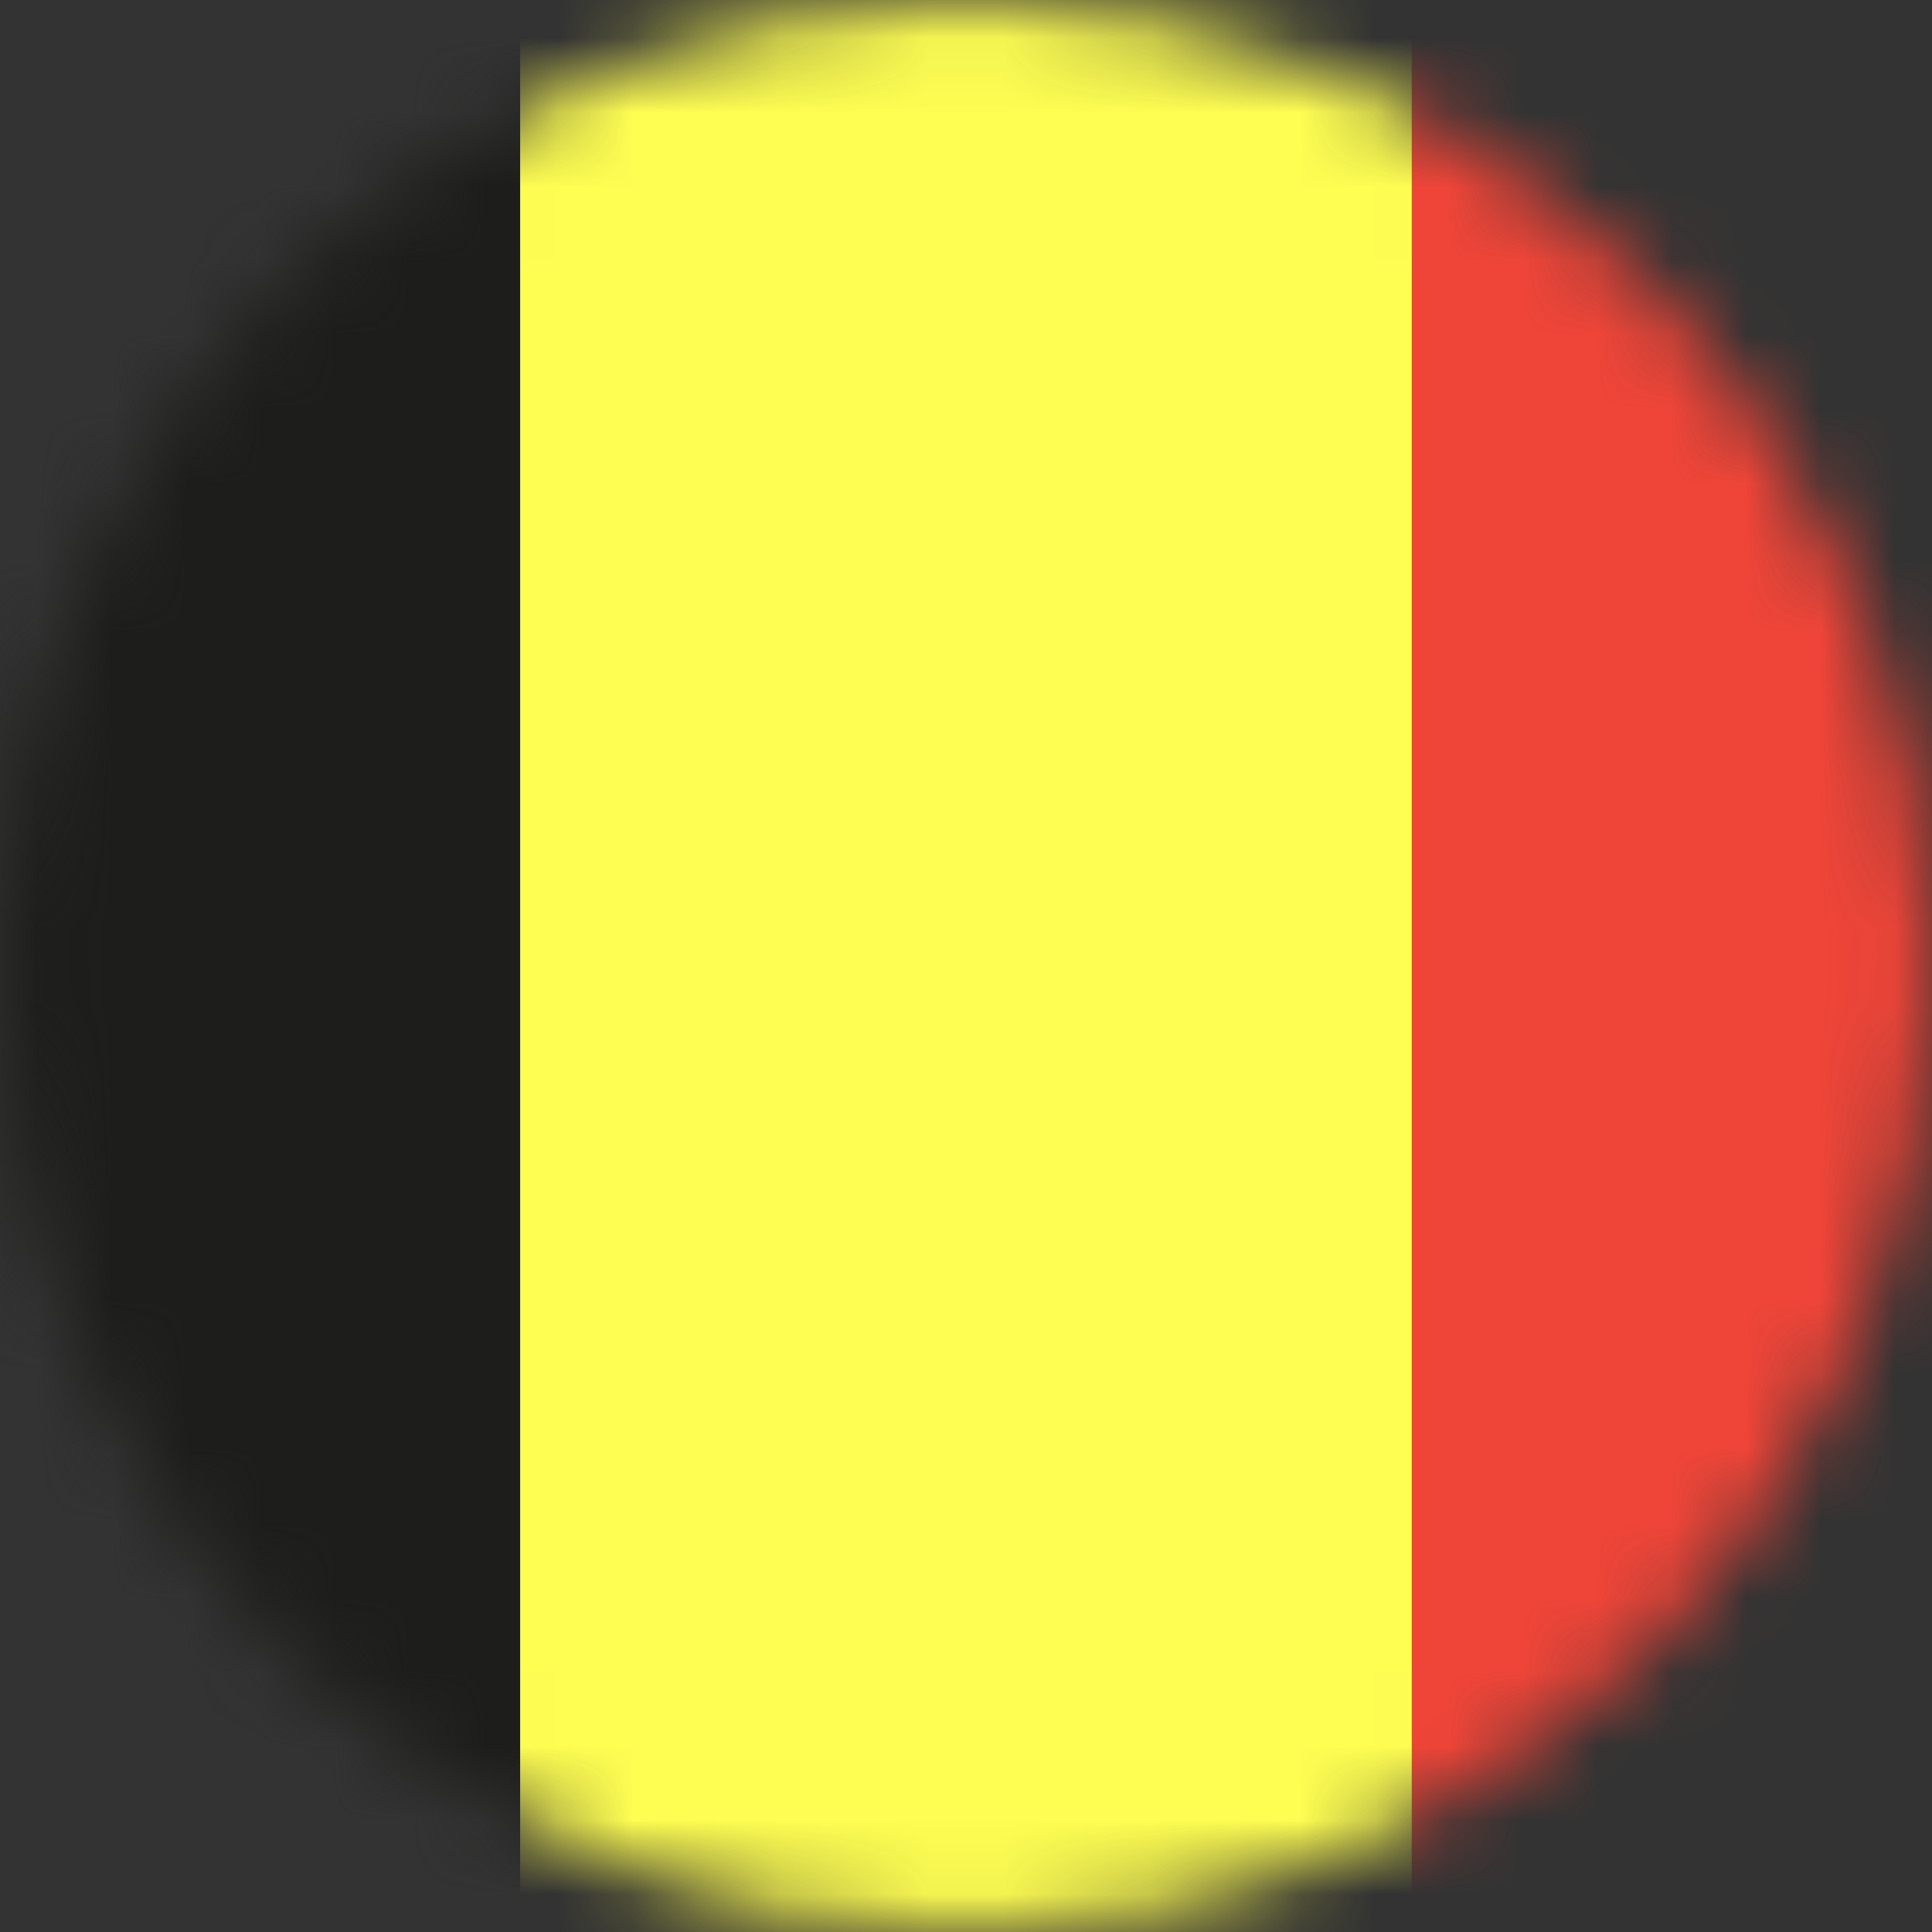
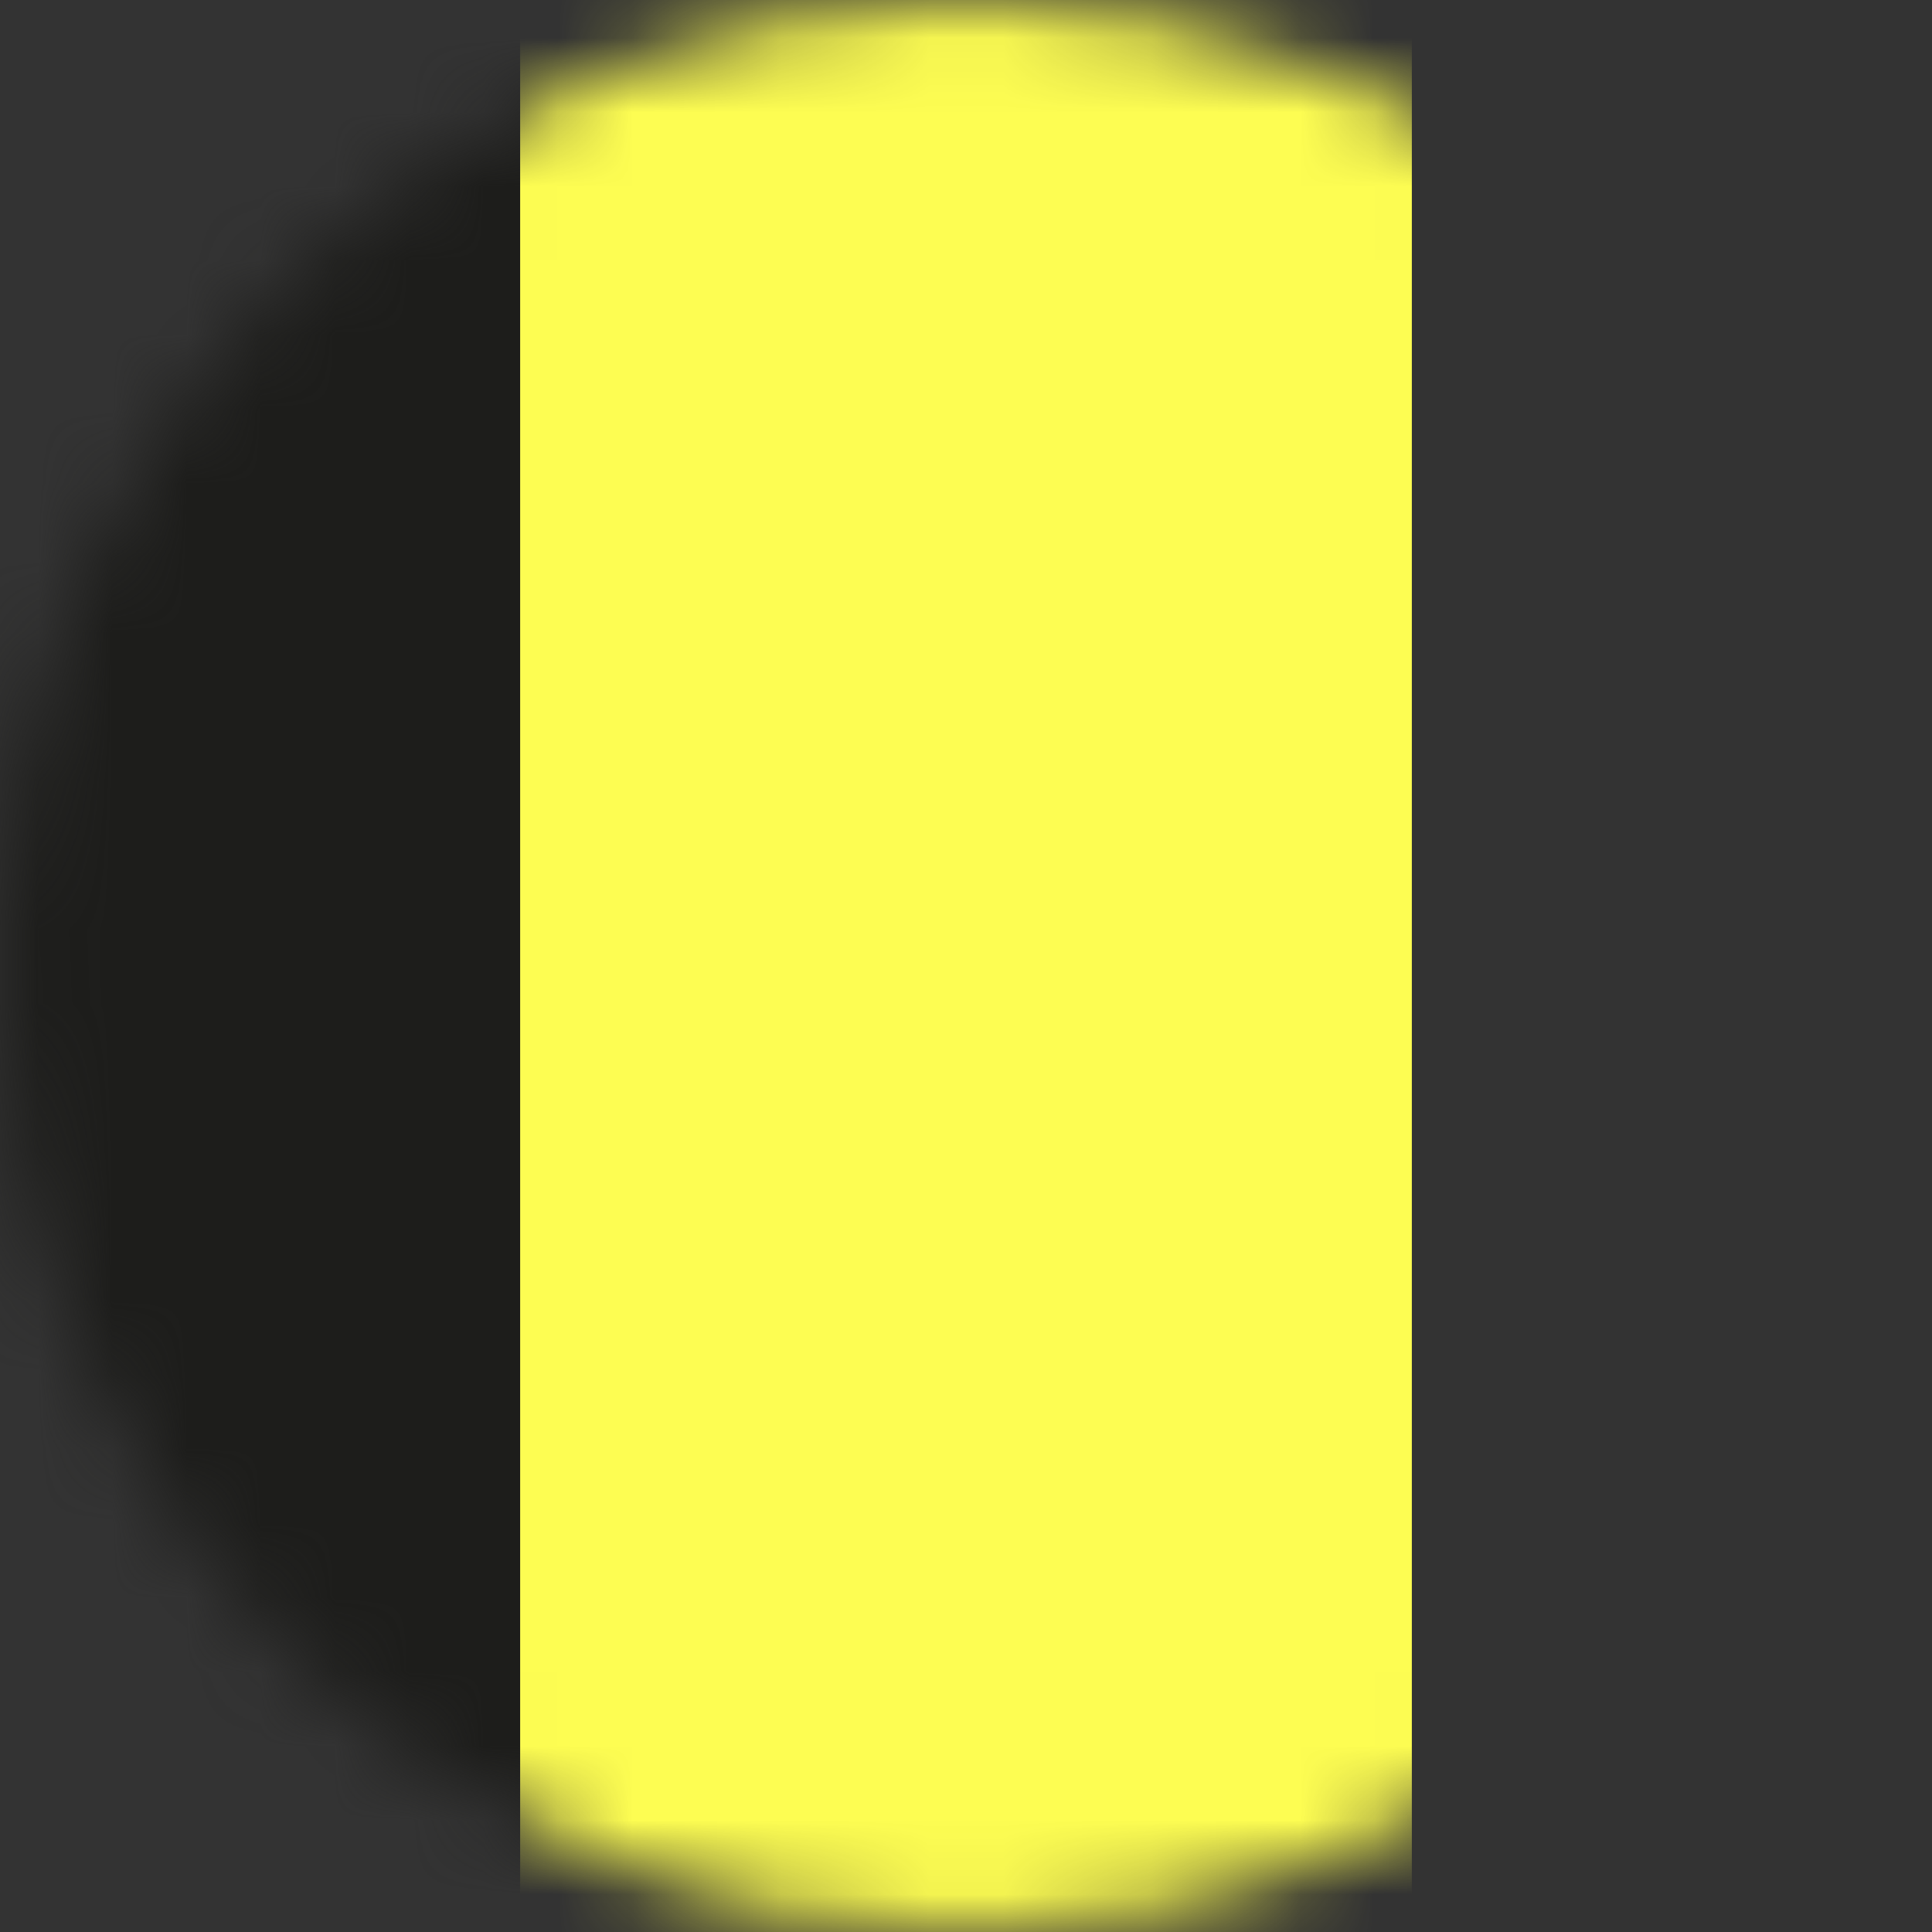
<svg xmlns="http://www.w3.org/2000/svg" width="26" height="26" viewBox="0 0 26 26" fill="none">
  <rect x="0" y="0" width="26" height="26" fill="#333333" stroke="none" />
  <mask id="mask0_4370_17063" style="mask-type:luminance" maskUnits="userSpaceOnUse" x="0" y="0" width="26" height="26">
    <path d="M13 26C20.18 26 26 20.18 26 13C26 5.82 20.18 0 13 0C5.82 0 0 5.82 0 13C0 20.18 5.82 26 13 26Z" fill="white" />
  </mask>
  <g mask="url(#mask0_4370_17063)">
-     <path d="M-7 0V5.2V10.4V15.6V20.8V26H7V20.8V15.6V10.4V5.2V0H-7Z" fill="#1D1D1B" />
+     <path d="M-7 0V5.2V10.4V15.6V20.8V26H7V20.8V10.4V5.2V0H-7Z" fill="#1D1D1B" />
    <path d="M7 0V5.2V10.4V15.6V20.8V26H19V20.8V15.6V10.4V5.2V0H7Z" fill="#FDFD52" />
-     <path d="M19 0V5.2V10.4V15.6V20.8V26H32V20.8V15.6V10.4V5.2V0H19Z" fill="#EF4538" />
  </g>
</svg>